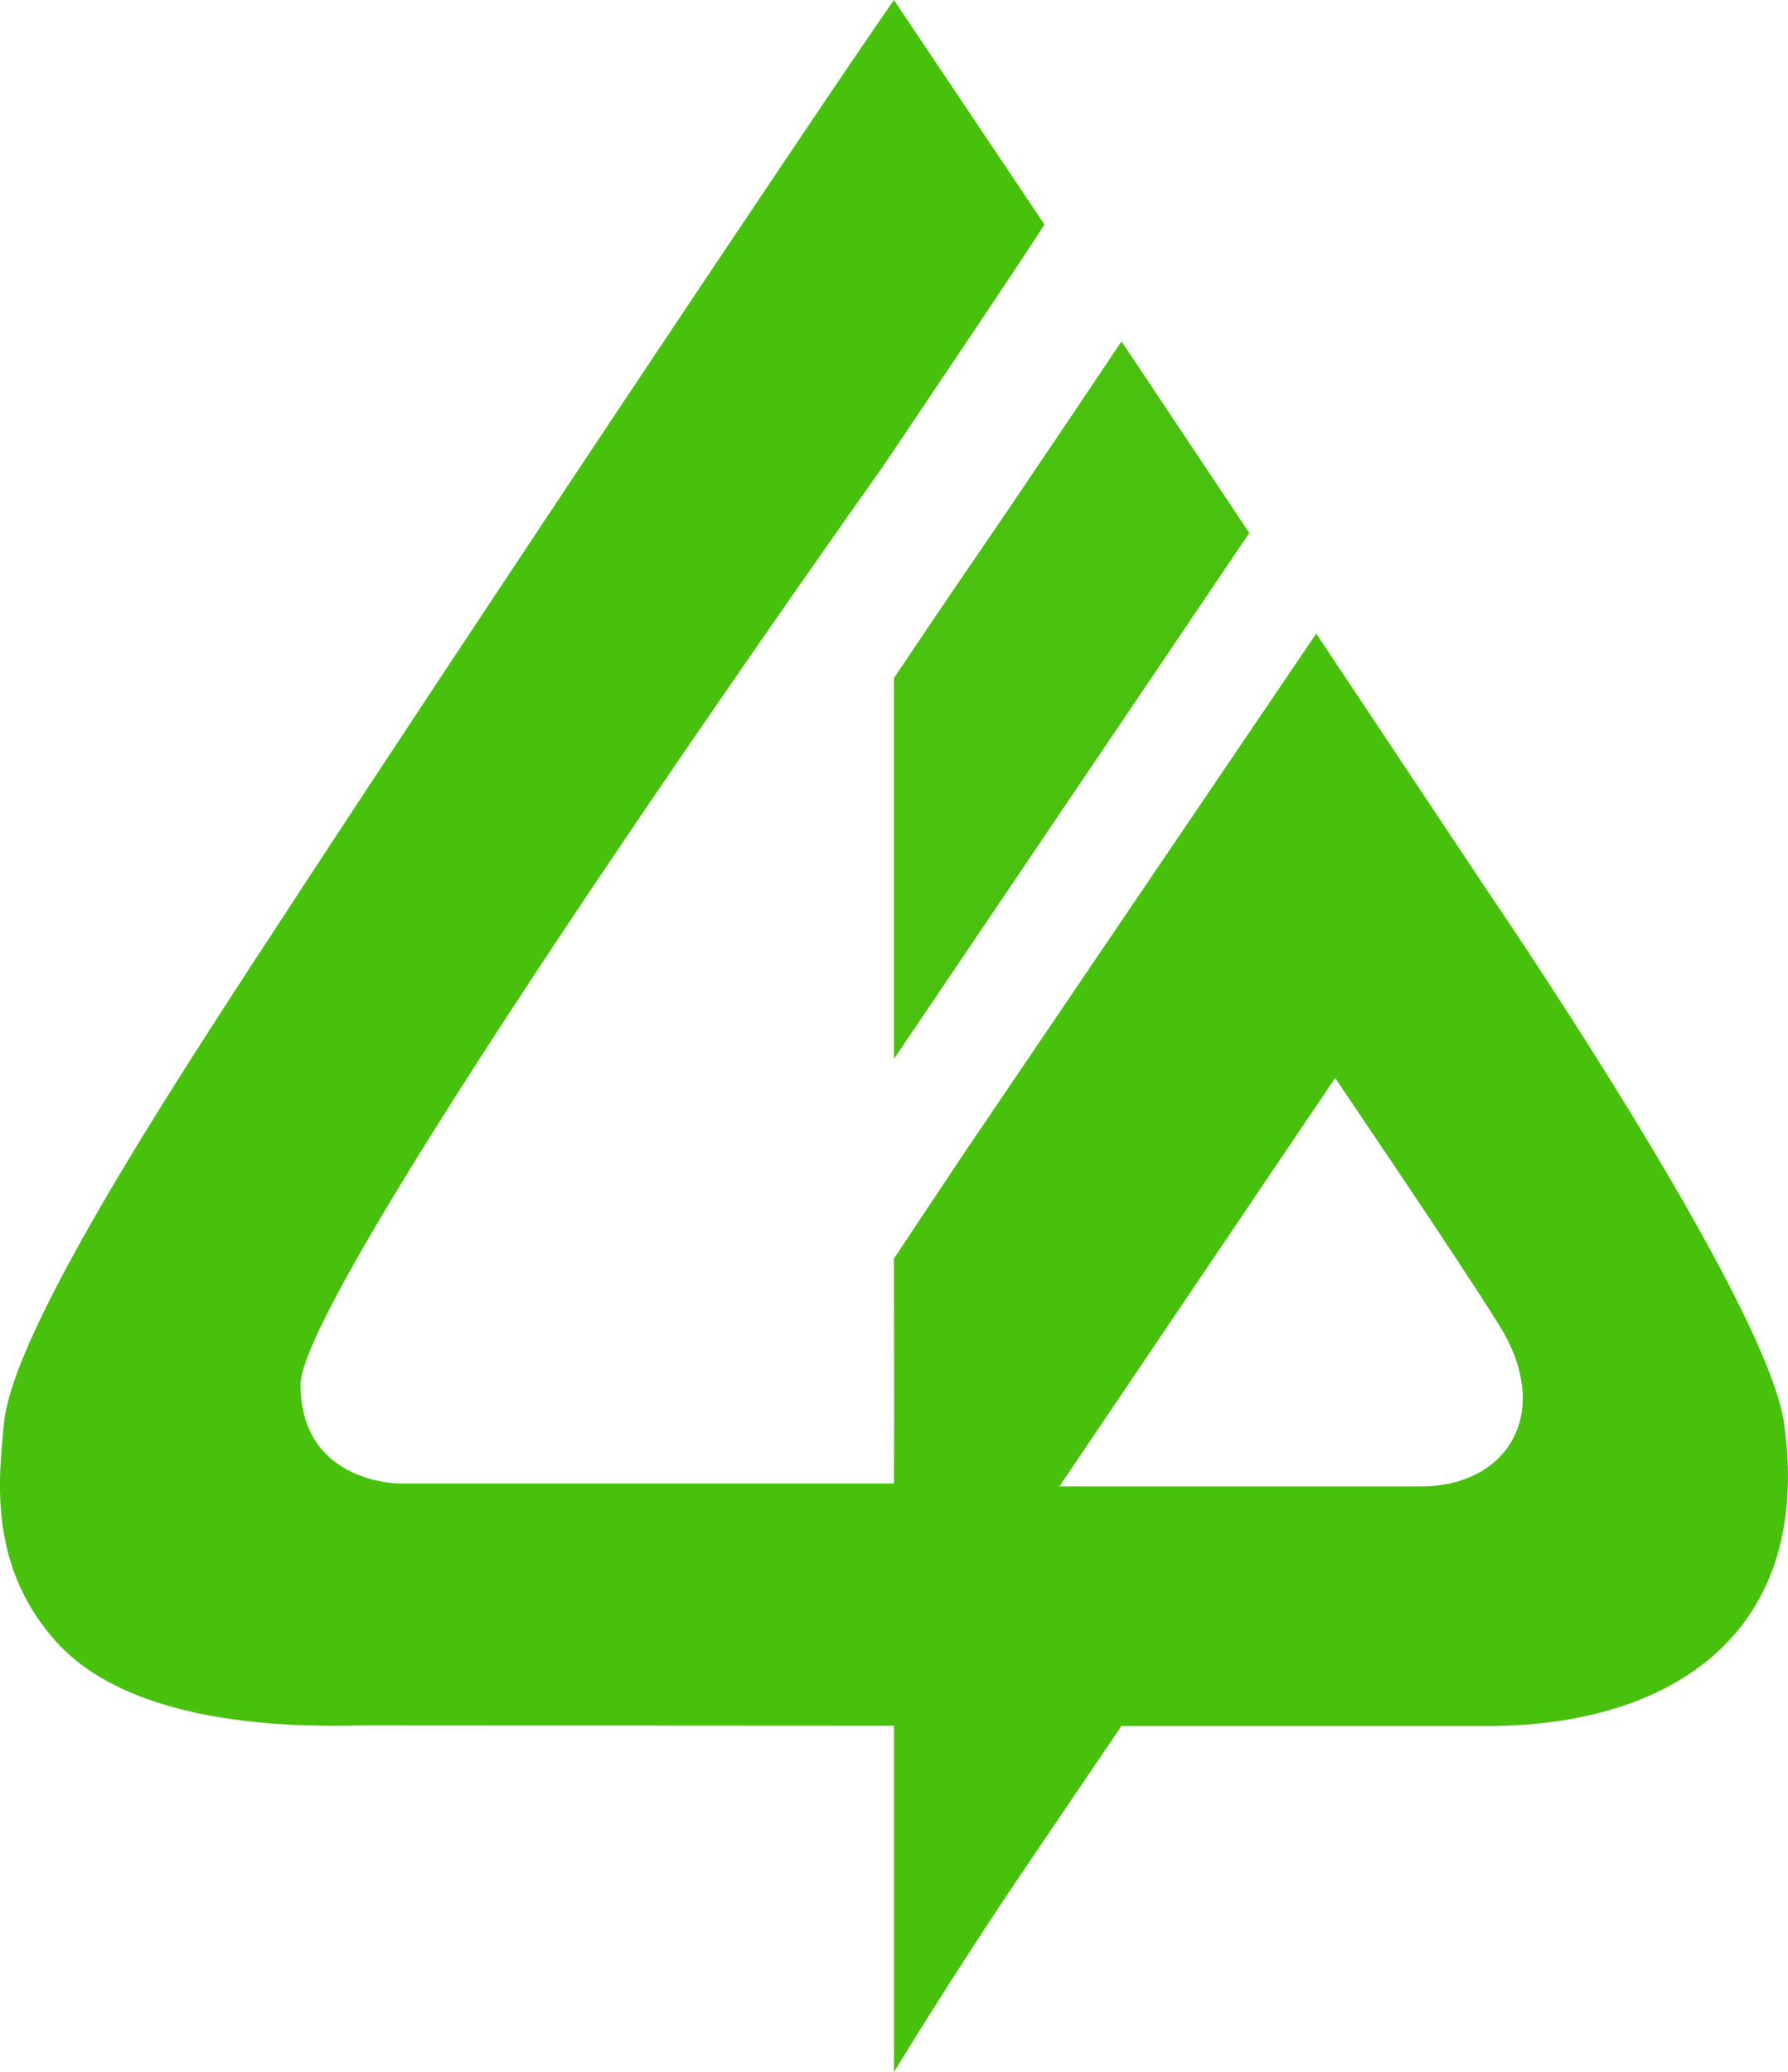
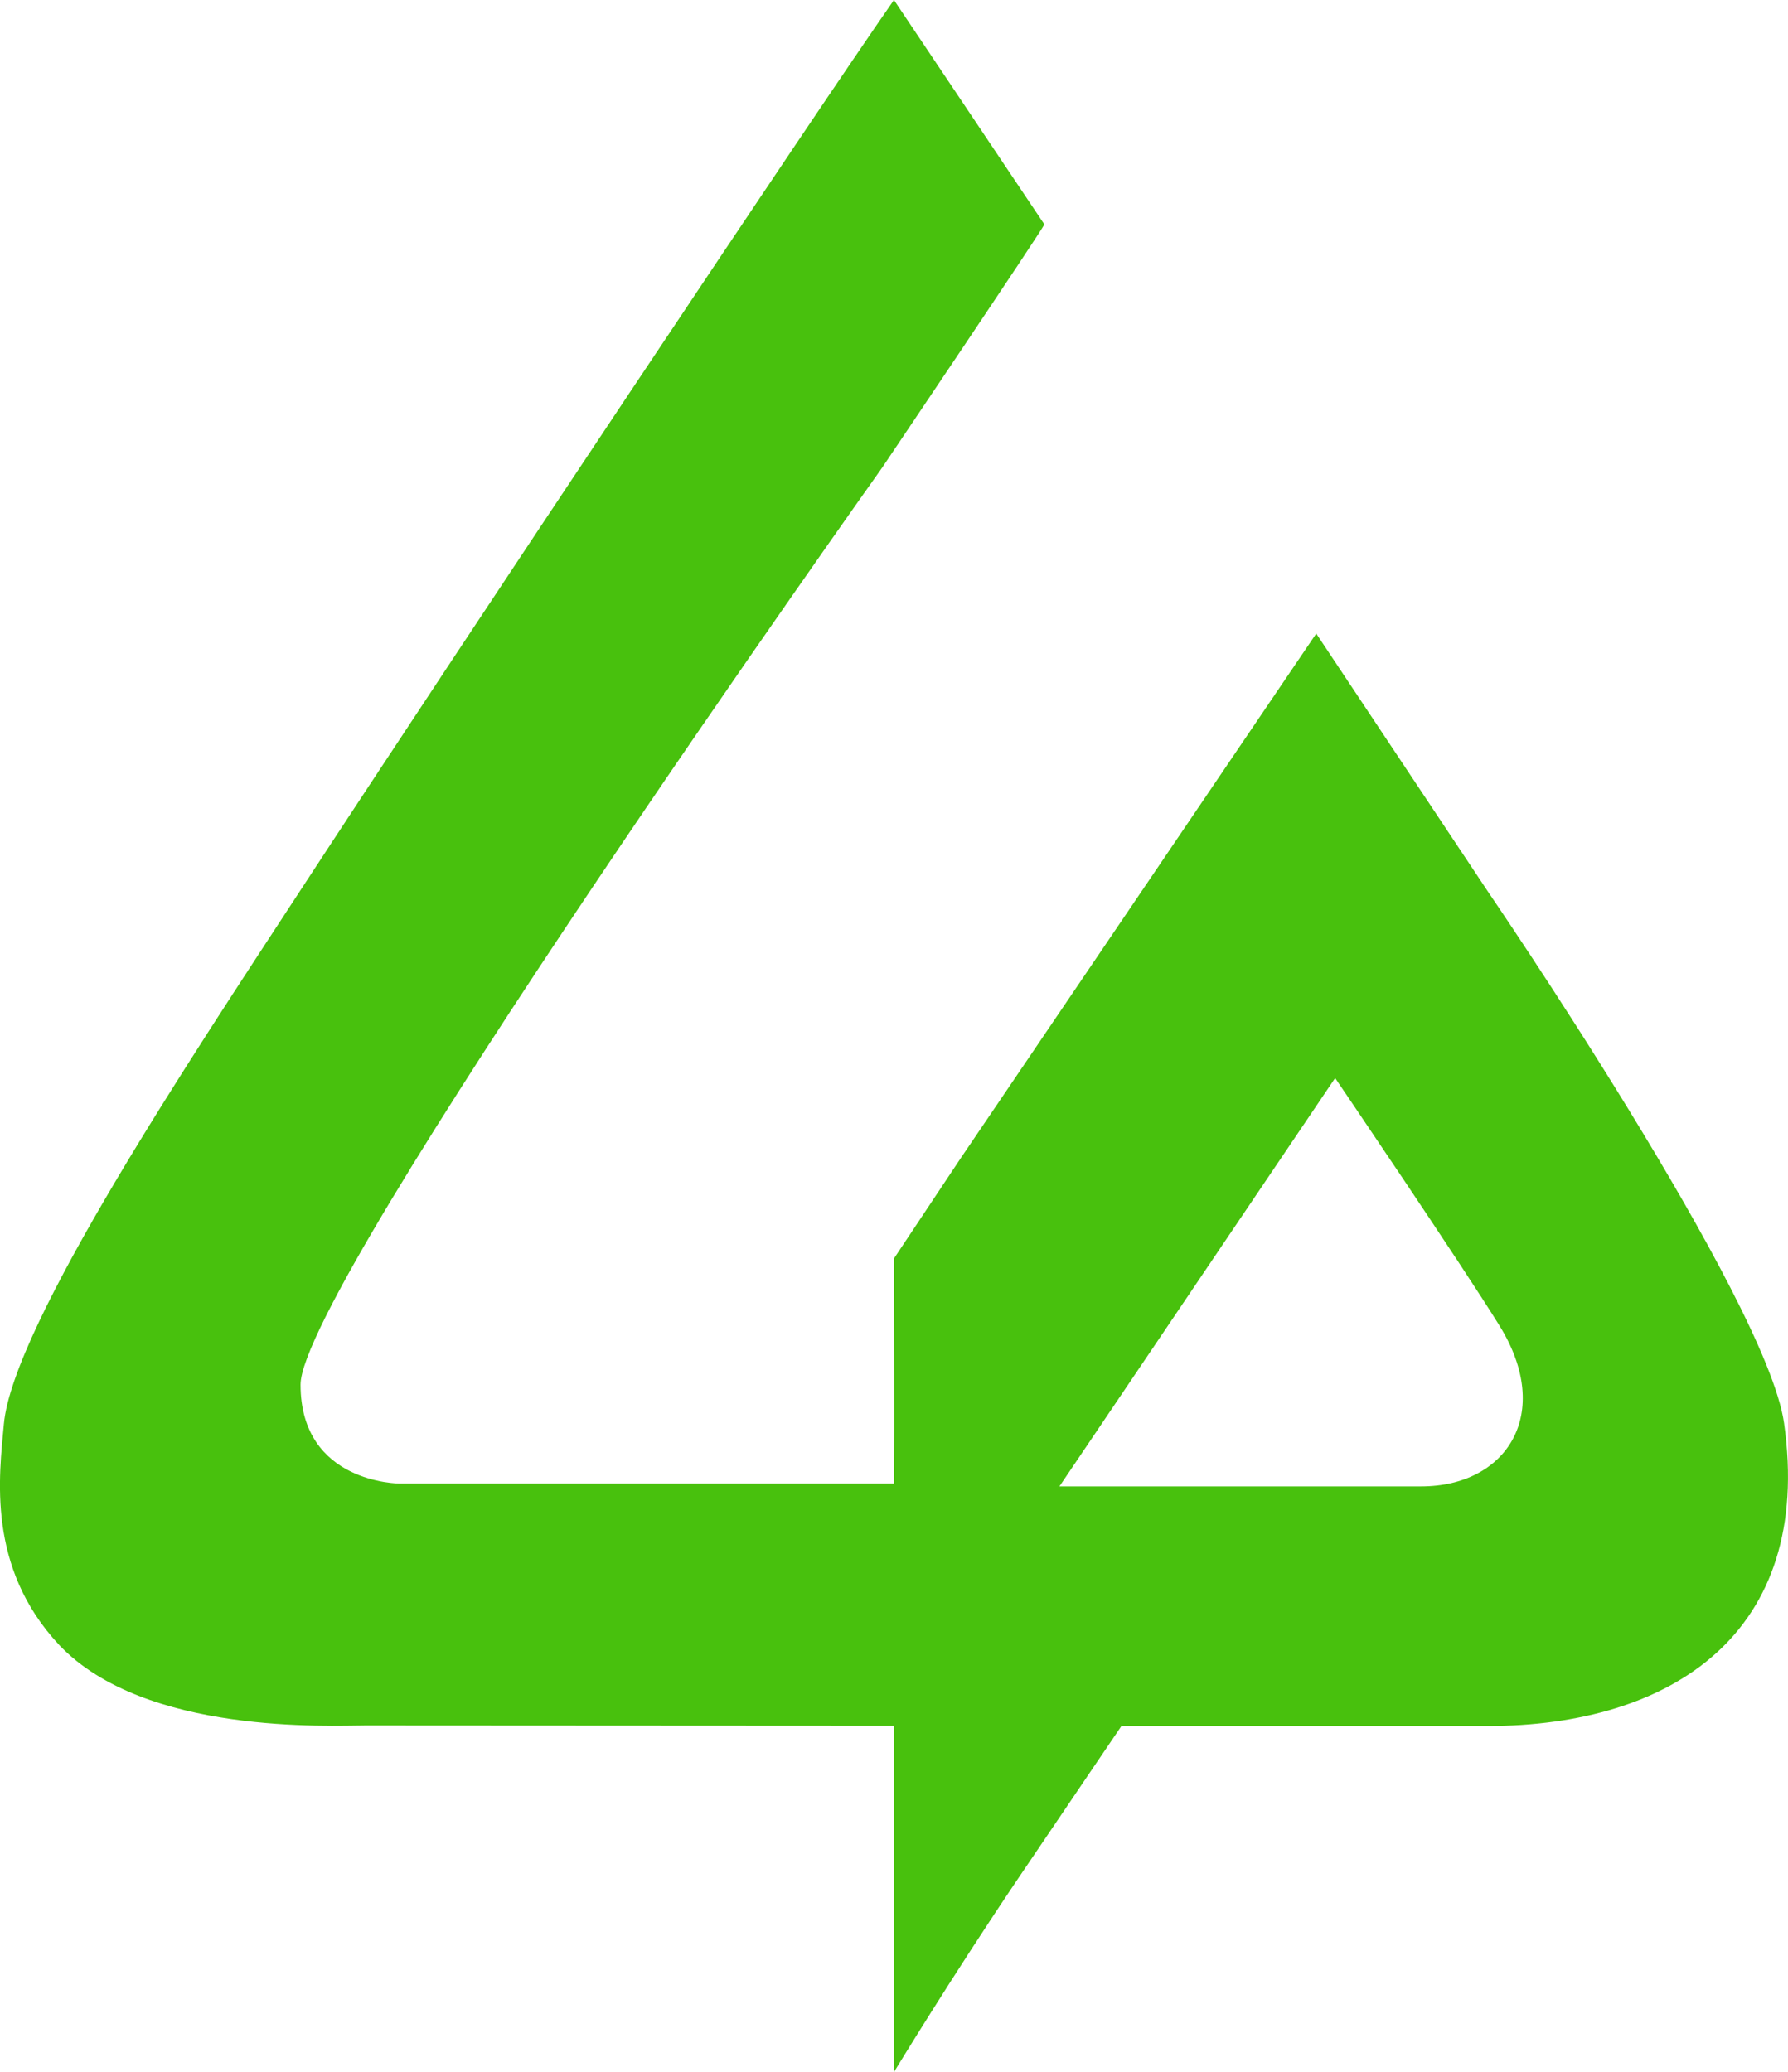
<svg xmlns="http://www.w3.org/2000/svg" viewBox="0 0 180.79 209.49">
  <defs>
    <style>.cls-1{fill:#48c10d;}.cls-2{fill:#49c10e;}</style>
  </defs>
  <title>Ресурс 2</title>
  <g id="Слой_2" data-name="Слой 2">
    <g id="Слой_1-2" data-name="Слой 1">
      <path class="cls-1" d="M37,174.46c-3.6,0-22.32,1-31-8.12C-1.39,158.45-.07,149.17.39,144c.89-10,19.09-37.29,30-54,16.5-25.25,52.54-79.34,60-90l15.21,22.69c-.35.77-16.38,24.56-16.38,24.56S30.39,130,30.39,140s10,10,10,10h50c.05-7,0-14.87,0-22.75l6.78-10.19,35.92-53,17.3,26s28.22,41.26,30,53.83c3,21.22-11.35,30.63-30,30.63h-37S108.31,182,102.9,190c-6.74,10-12.5,19.49-12.5,19.49v-35ZM143.7,150.29c8.64,0,13.42-7.35,7.93-16.23C147.79,127.84,135,109,135,109l-27.88,41.29Z" />
-       <path class="cls-2" d="M113.4,34.52l12.92,19.37L90.39,107.07V68.56s5.52-8.23,8.6-12.7C103.58,49.18,113.4,34.52,113.4,34.52Z" />
    </g>
  </g>
</svg>